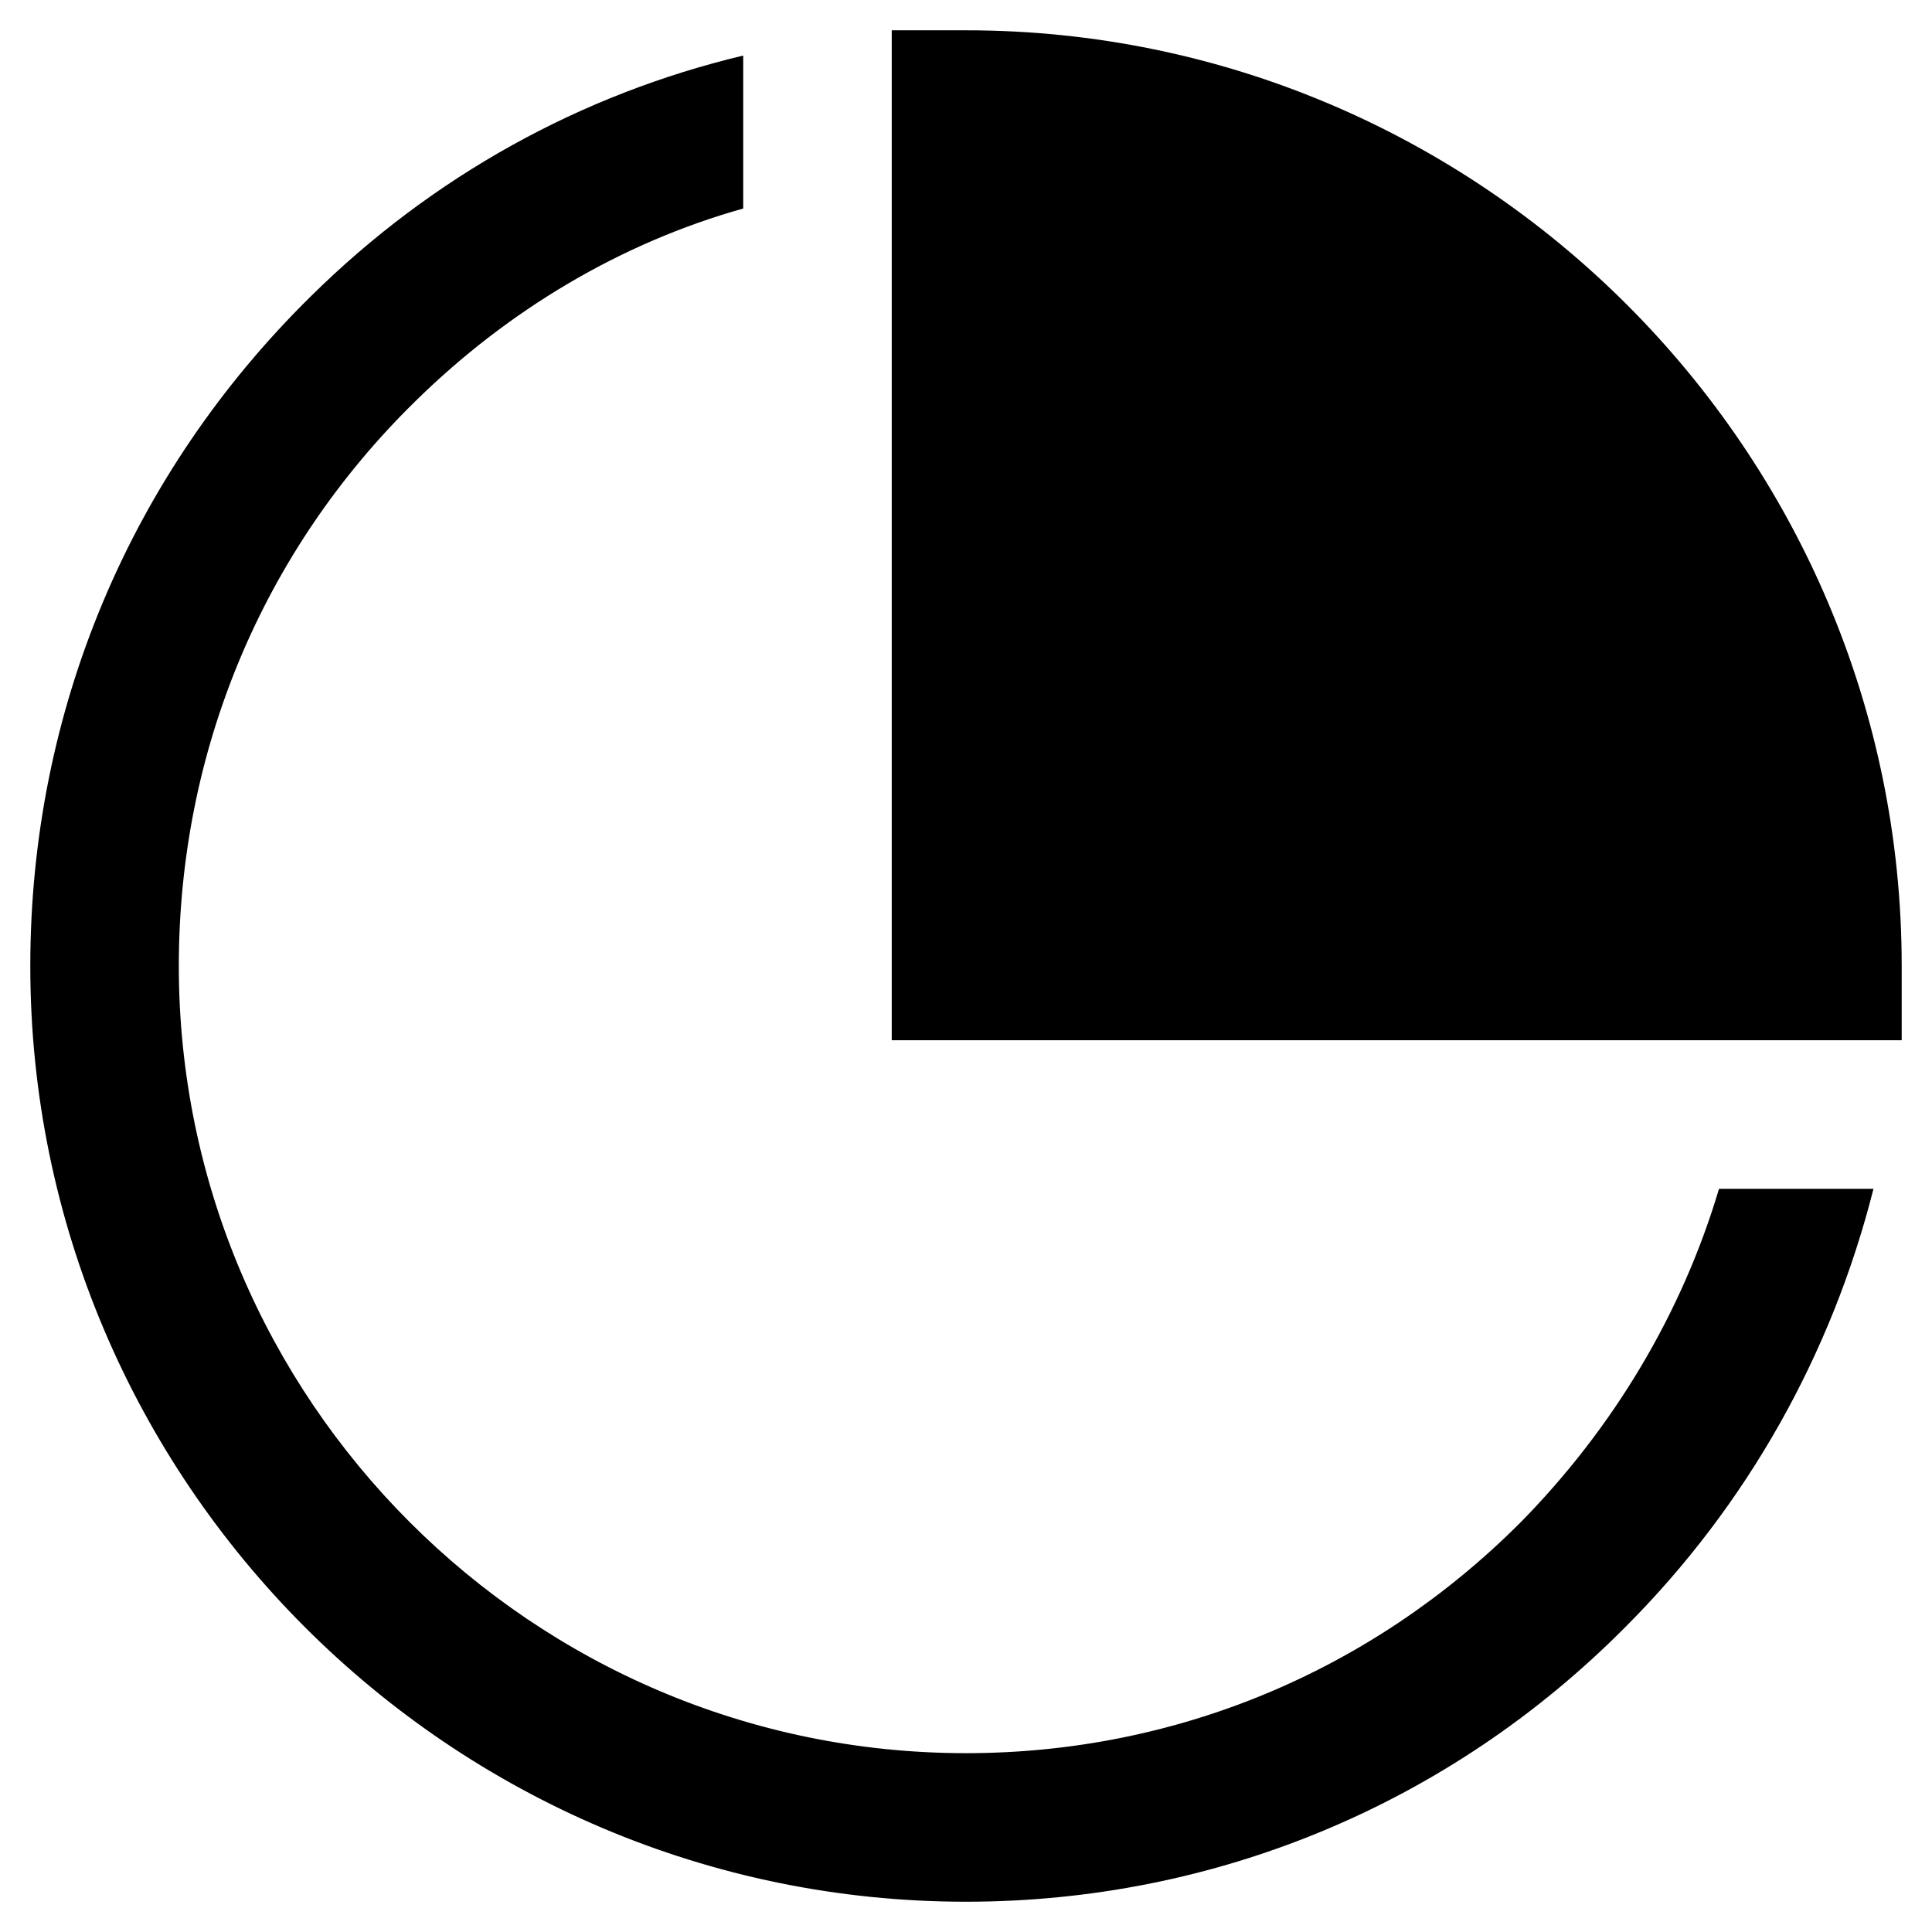
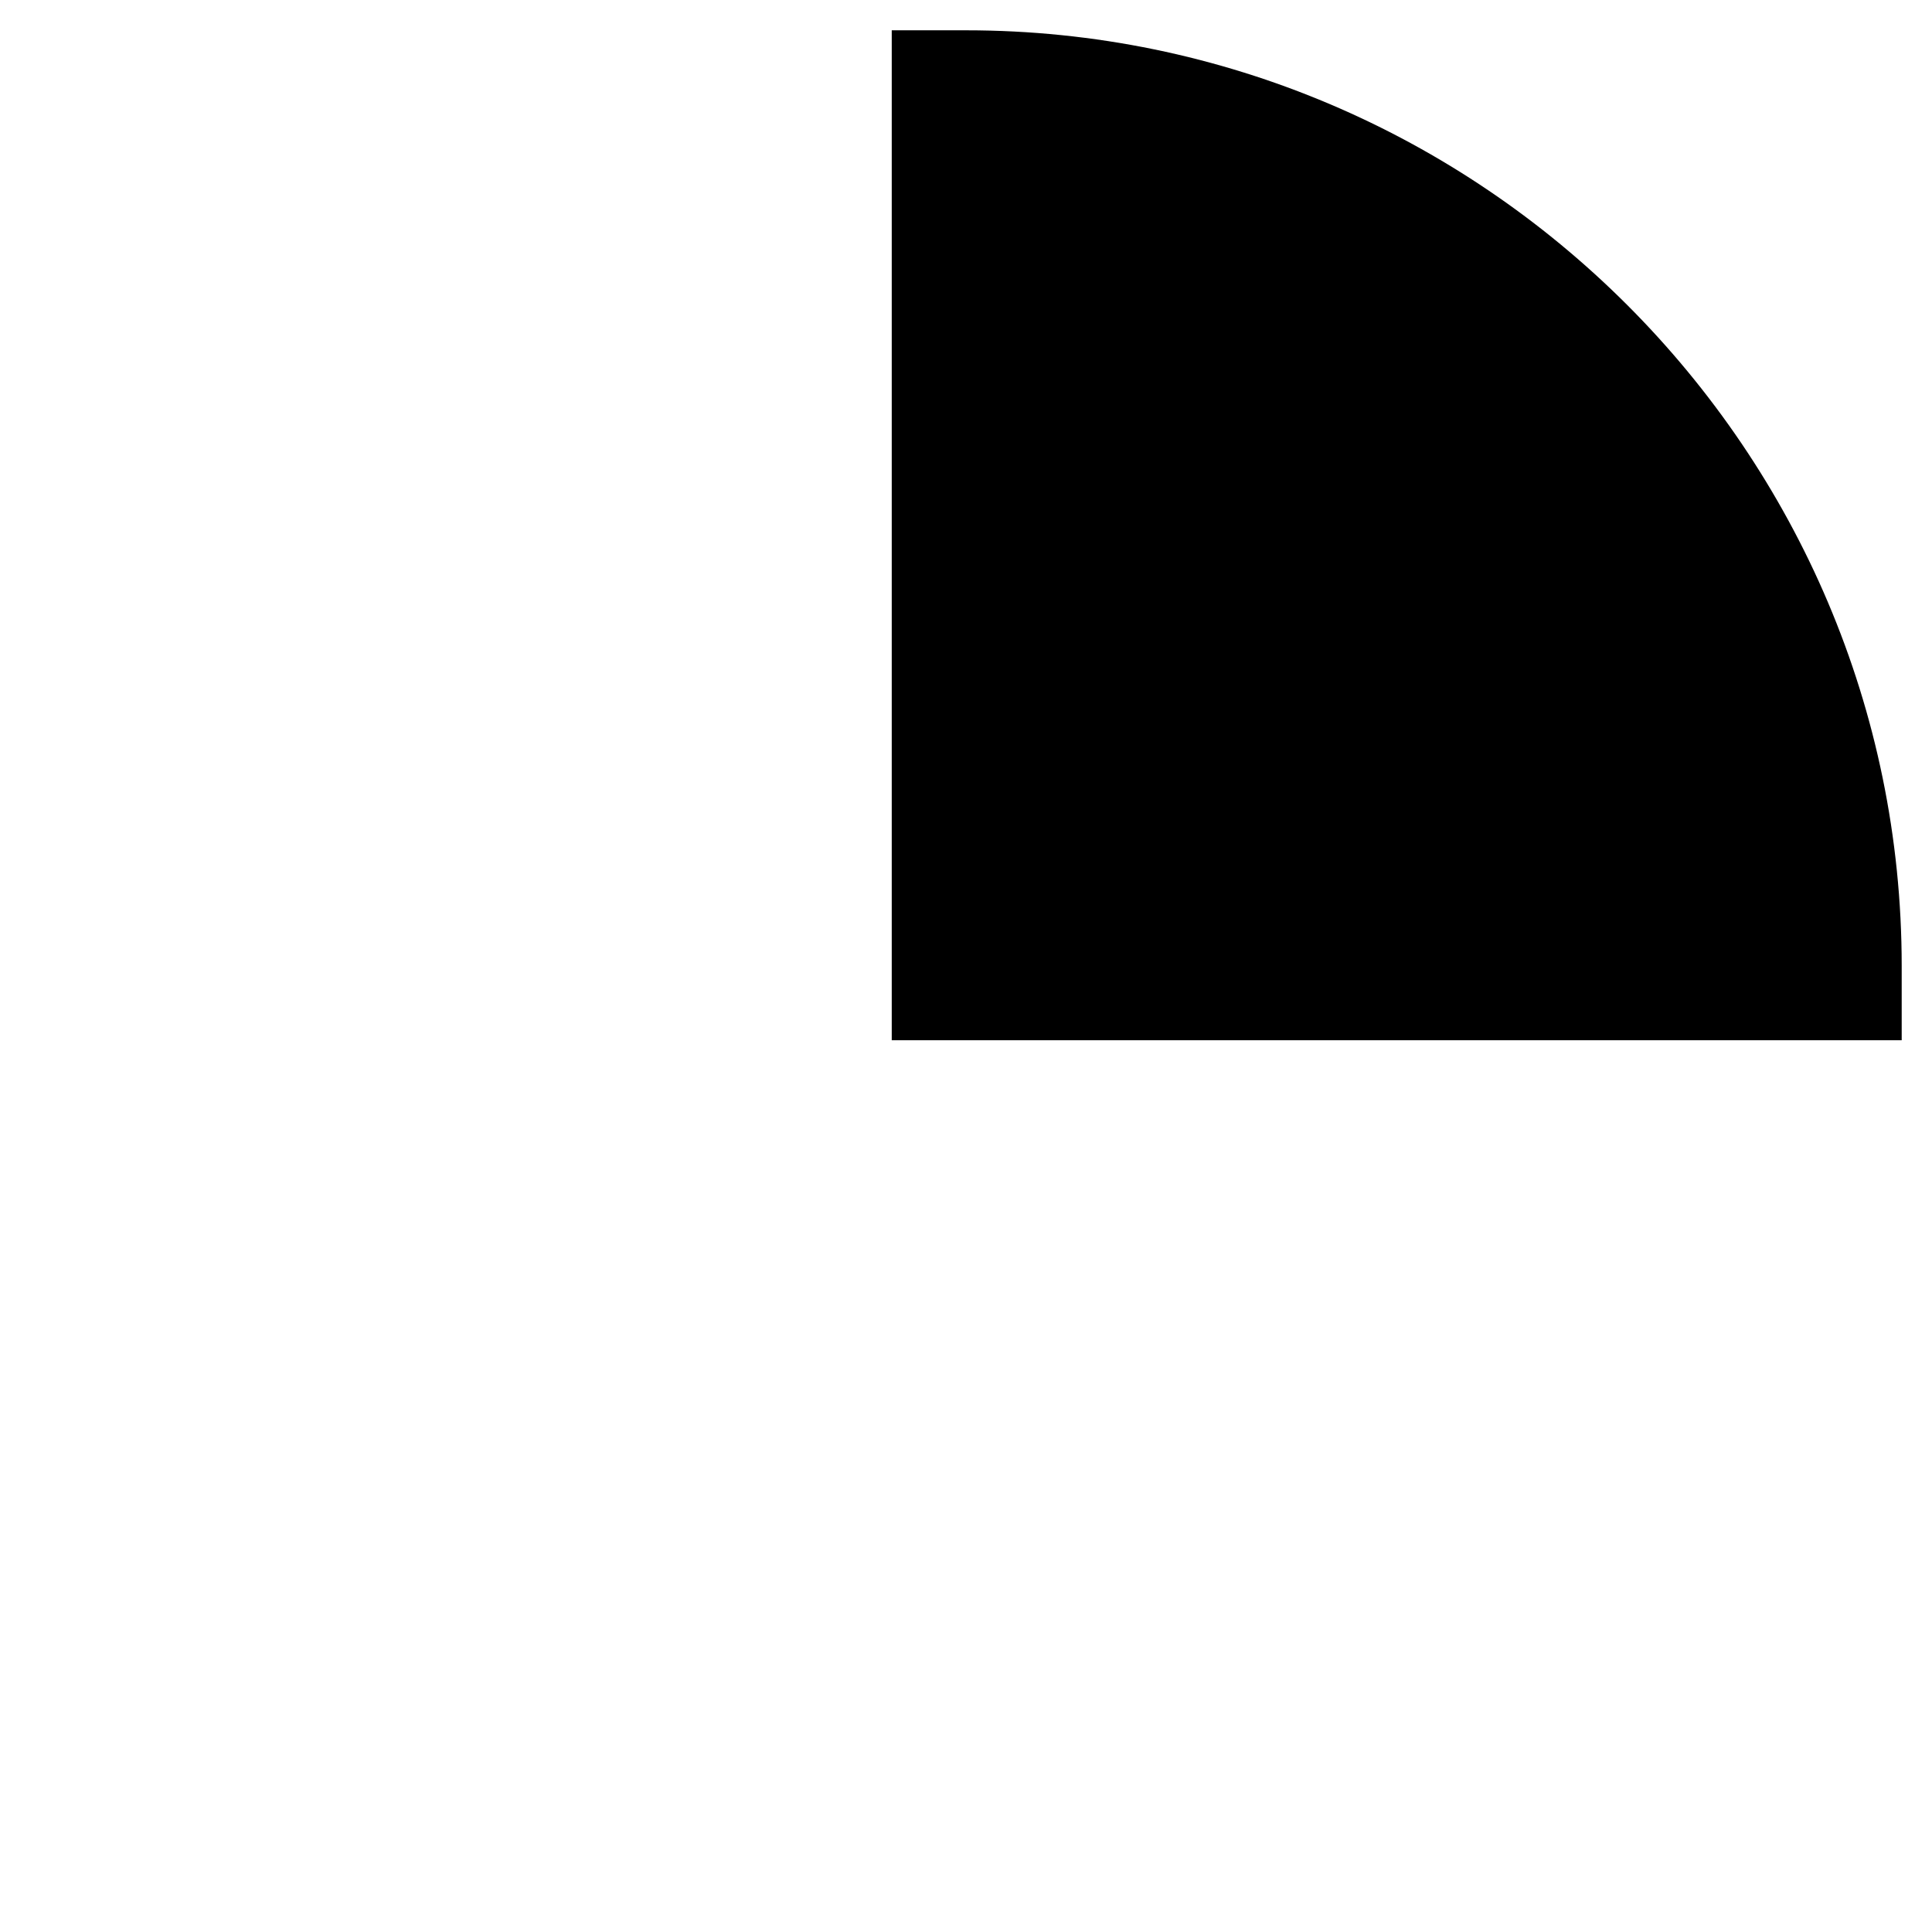
<svg xmlns="http://www.w3.org/2000/svg" fill="#000000" width="800px" height="800px" version="1.1" viewBox="144 144 512 512">
  <g>
    <path d="m400 152.03h-19.68v267.65h267.65v-19.68c0-136.58-111.39-247.97-247.97-247.97z" />
-     <path d="m546.81 547.6c-39.359 39.359-91.316 61.008-146.81 61.008-114.93 0-208.61-93.676-208.61-208.61 0-56.68 22.043-109.82 62.582-149.57 24.797-24.402 54.711-42.117 86.984-51.168v-40.535c-42.902 10.234-82.262 31.883-114.54 63.762-48.016 47.23-74.387 110.21-74.387 177.52 0 136.58 111.39 247.97 247.97 247.97 66.125 0 128.31-25.977 174.76-72.816 32.273-32.273 54.711-72.422 65.73-116.11h-40.934c-9.84 33.062-27.945 63.371-52.742 88.559z" />
  </g>
</svg>